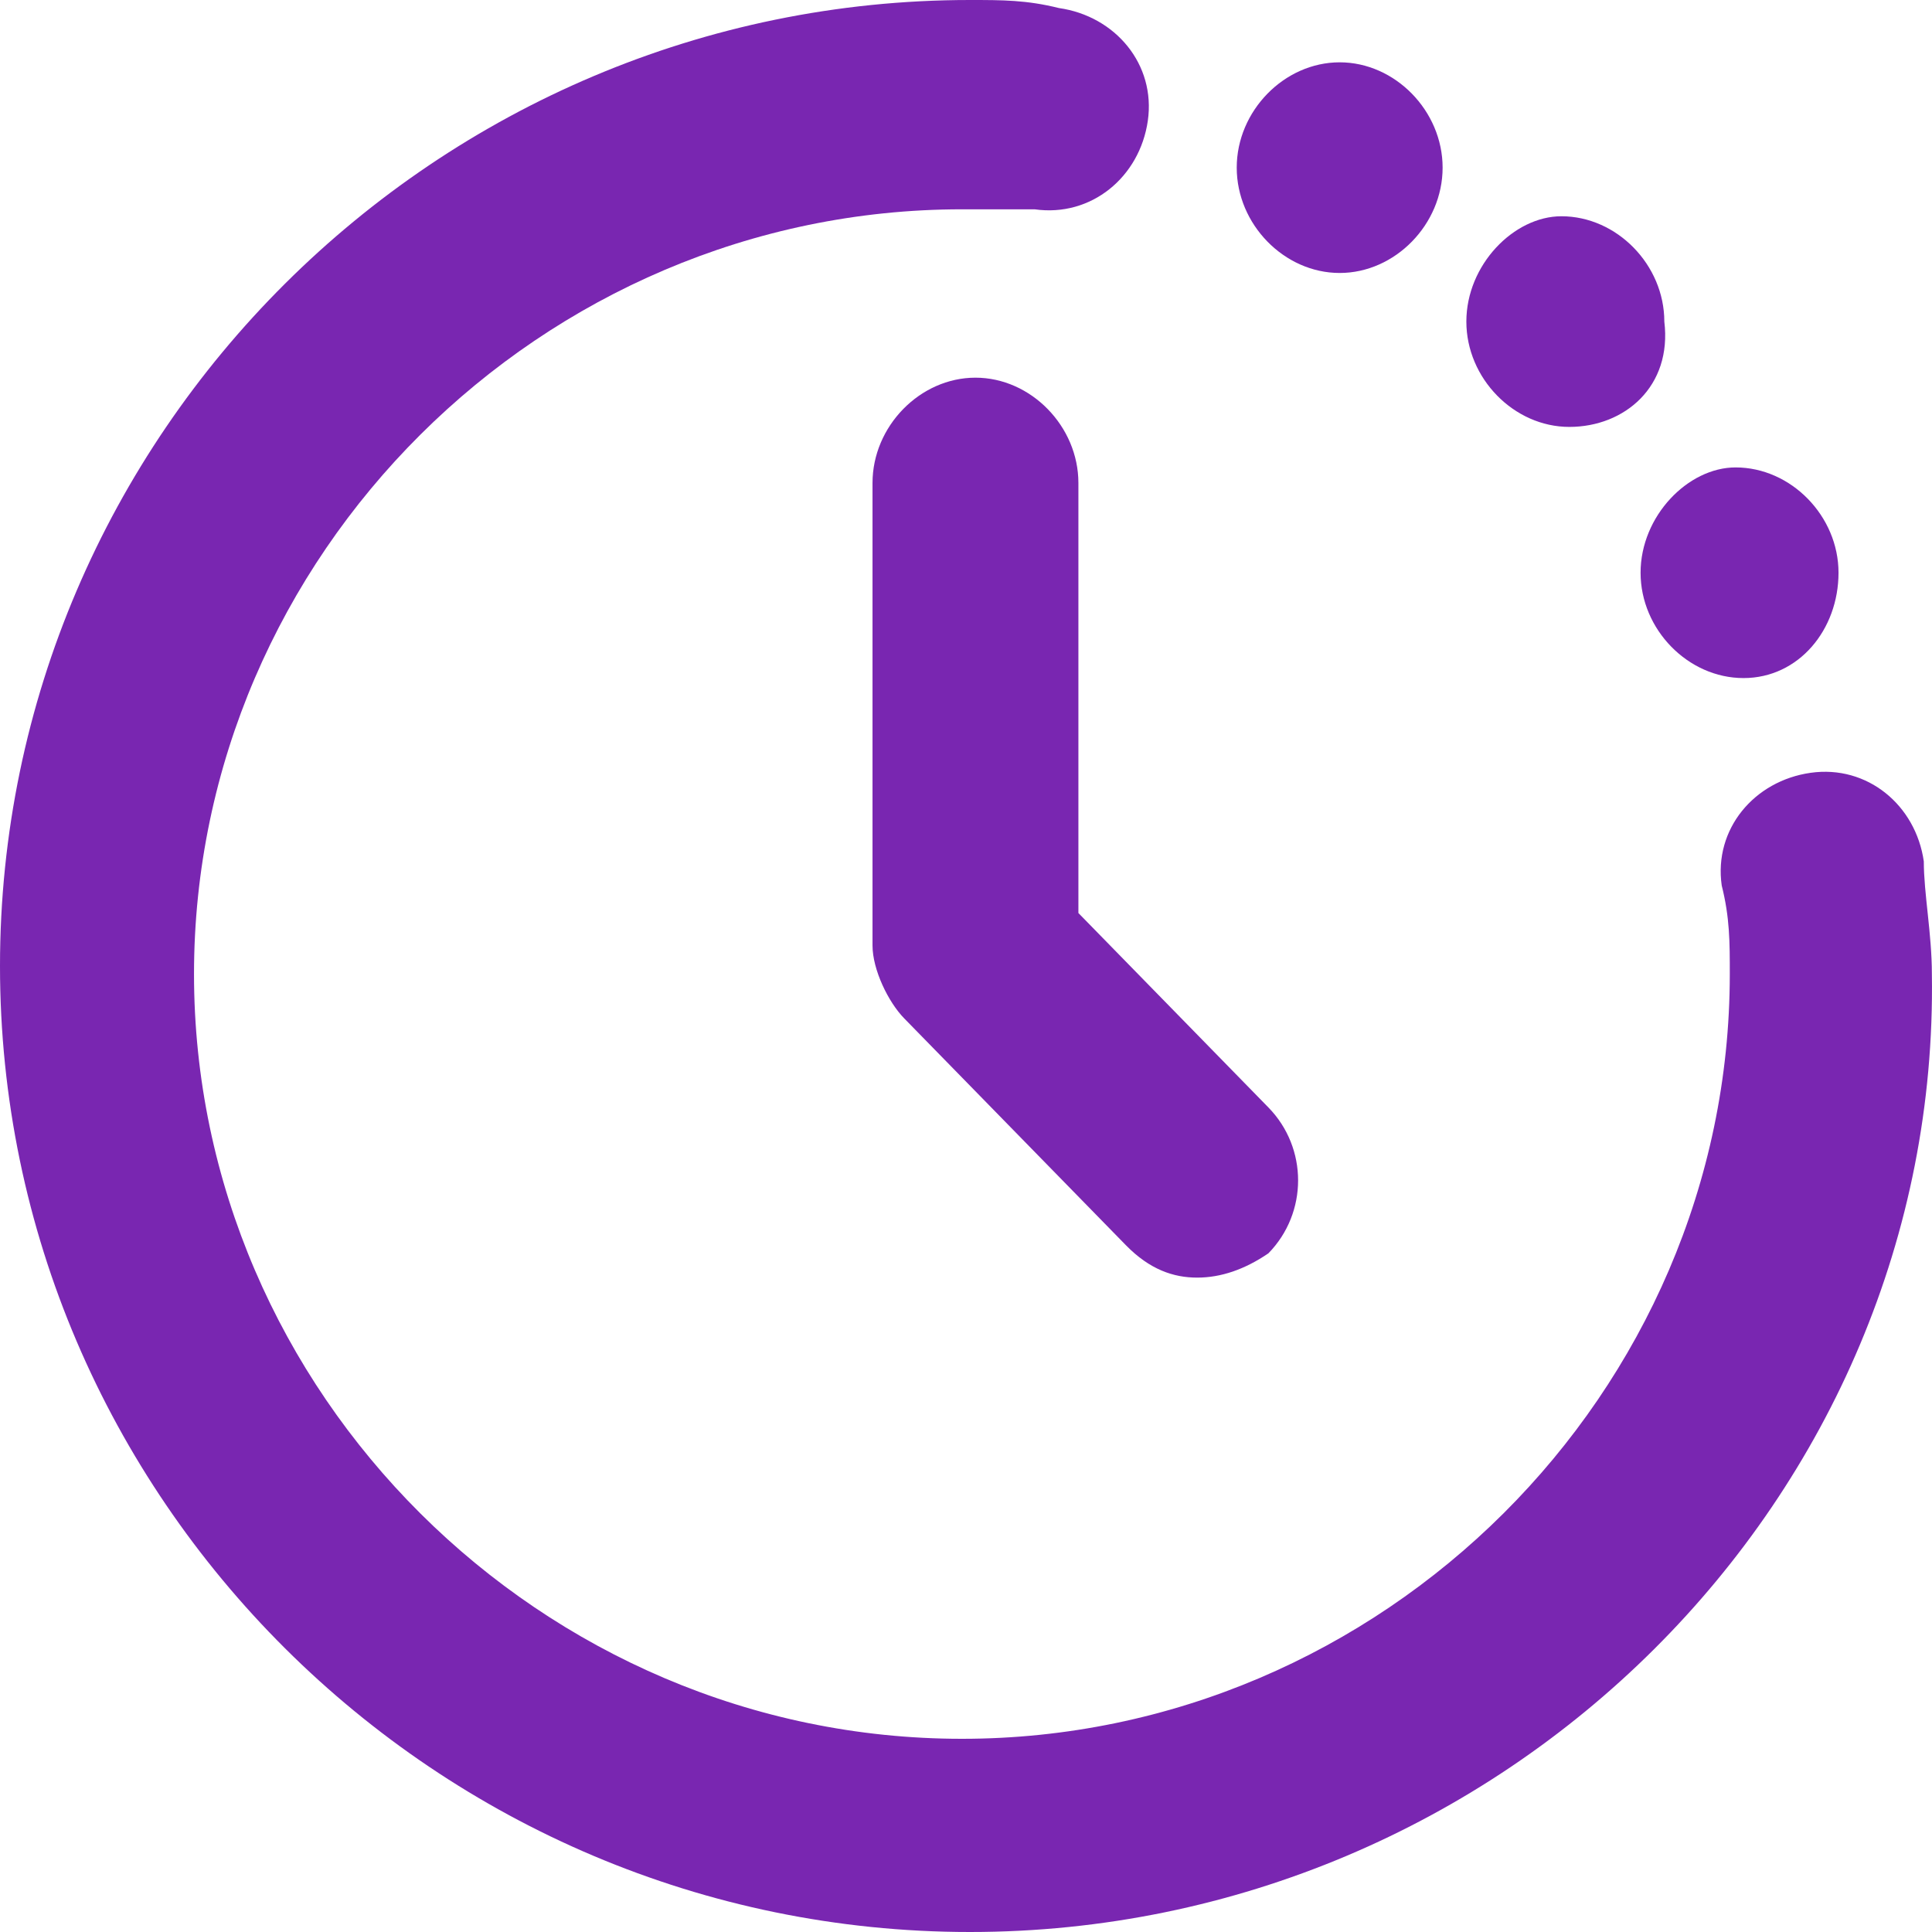
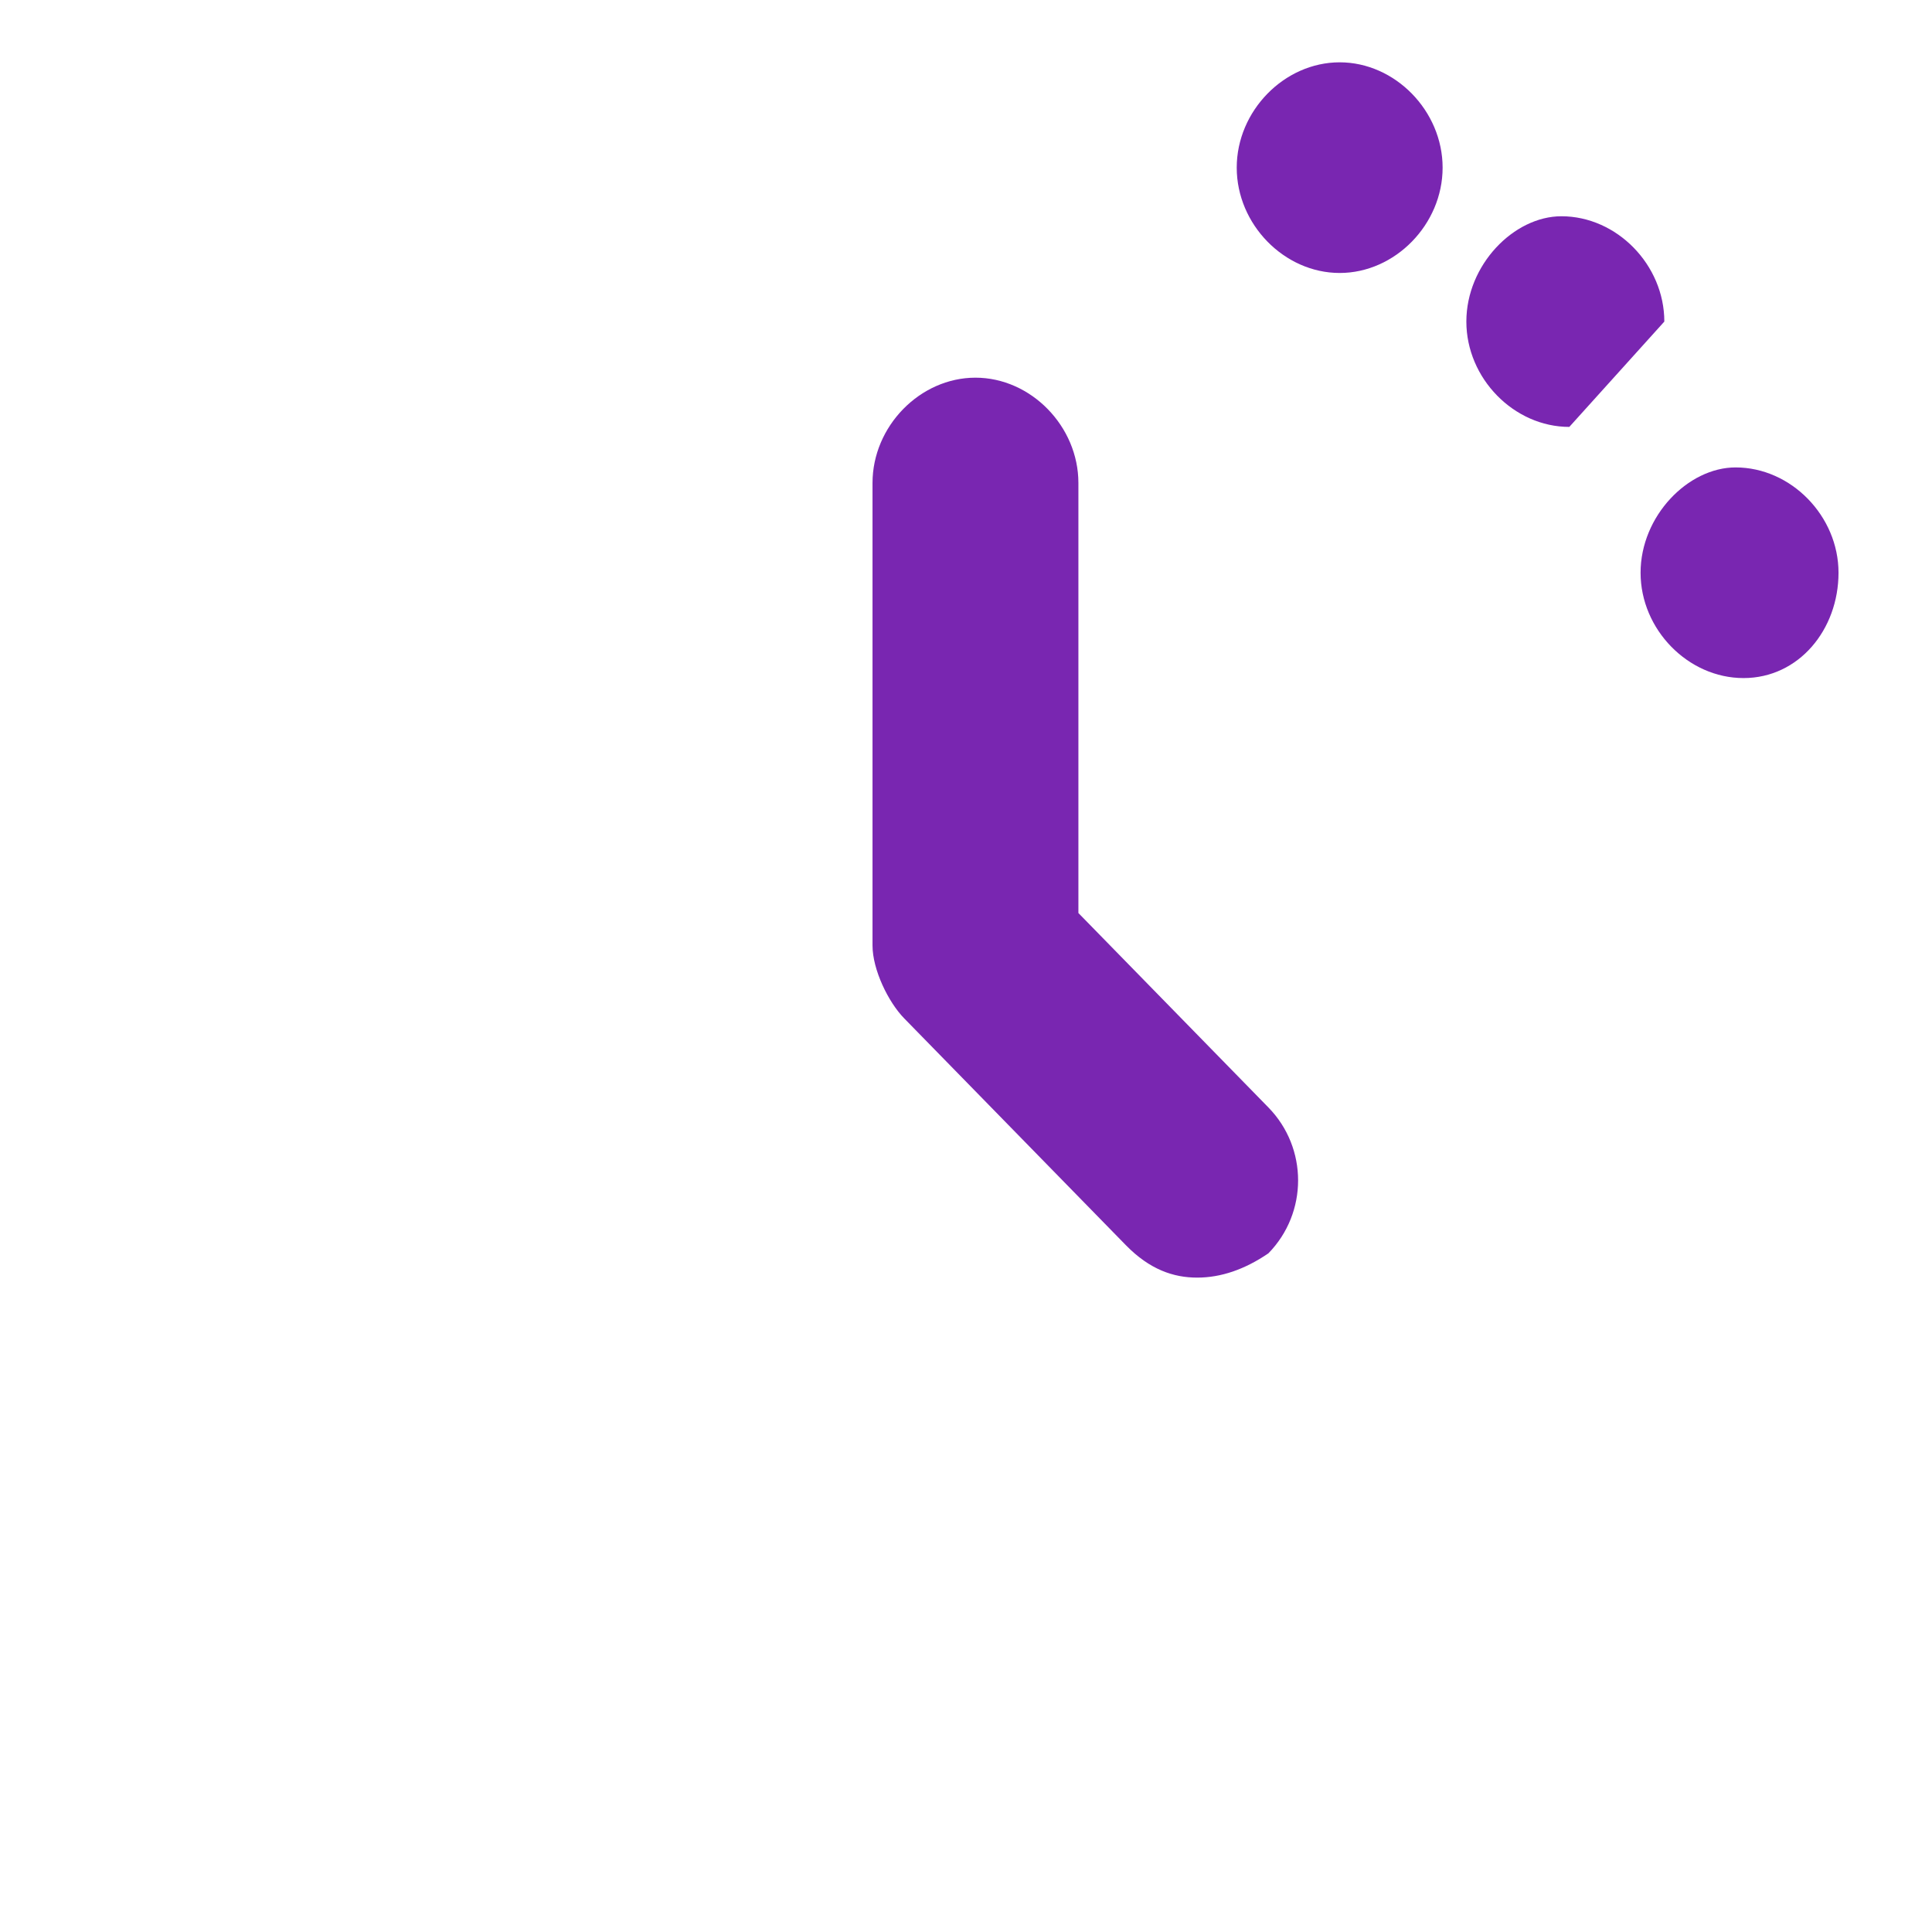
<svg xmlns="http://www.w3.org/2000/svg" width="62" height="62" viewBox="0 0 62 62" fill="none">
-   <path d="M31.128 62C14.008 62 0 48.05 0 31C0 13.95 14.008 0 31.128 0C32.166 0 32.944 -2.50215e-07 33.981 0.258C35.797 0.517 37.094 2.067 36.835 3.875C36.575 5.683 35.019 6.975 33.203 6.717C32.425 6.717 31.647 6.717 30.869 6.717C17.38 6.717 6.226 17.825 6.226 31.258C6.226 44.692 17.38 55.8 30.869 55.8C44.357 55.8 55.511 44.692 55.511 31.258C55.511 30.225 55.511 29.45 55.252 28.417C54.993 26.608 56.29 25.058 58.105 24.8C59.921 24.542 61.478 25.833 61.737 27.642C61.737 28.675 61.996 29.967 61.996 31.258C62.256 48.05 48.248 62 31.128 62Z" fill="#7926B1" />
-   <path d="M38.418 41C37.656 41 36.894 40.74 36.131 39.96L29.016 32.68C28.508 32.16 28 31.12 28 30.34L28 15.5C28 13.68 29.525 12.12 31.303 12.12C33.082 12.12 34.607 13.68 34.607 15.5L34.607 29.3L40.705 35.54C41.975 36.84 41.975 38.92 40.705 40.22C39.943 40.74 39.18 41 38.418 41ZM42.992 8.76C41.213 8.76 39.688 7.2 39.688 5.38C39.688 3.56 41.213 2 42.992 2C44.77 2 46.295 3.56 46.295 5.38C46.295 7.2 44.77 8.76 42.992 8.76ZM50.361 13.7C48.582 13.7 47.057 12.14 47.057 10.32C47.057 8.5 48.582 6.94 50.107 6.94C51.885 6.94 53.41 8.5 53.41 10.32C53.664 12.4 52.139 13.7 50.361 13.7ZM55.951 21.76C54.172 21.76 52.648 20.2 52.648 18.38C52.648 16.56 54.172 15 55.697 15C57.475 15 59 16.56 59 18.38C59 20.2 57.73 21.76 55.951 21.76Z" fill="#7926B1" />
+   <path d="M38.418 41C37.656 41 36.894 40.74 36.131 39.96L29.016 32.68C28.508 32.16 28 31.12 28 30.34L28 15.5C28 13.68 29.525 12.12 31.303 12.12C33.082 12.12 34.607 13.68 34.607 15.5L34.607 29.3L40.705 35.54C41.975 36.84 41.975 38.92 40.705 40.22C39.943 40.74 39.18 41 38.418 41ZM42.992 8.76C41.213 8.76 39.688 7.2 39.688 5.38C39.688 3.56 41.213 2 42.992 2C44.77 2 46.295 3.56 46.295 5.38C46.295 7.2 44.77 8.76 42.992 8.76ZM50.361 13.7C48.582 13.7 47.057 12.14 47.057 10.32C47.057 8.5 48.582 6.94 50.107 6.94C51.885 6.94 53.41 8.5 53.41 10.32ZM55.951 21.76C54.172 21.76 52.648 20.2 52.648 18.38C52.648 16.56 54.172 15 55.697 15C57.475 15 59 16.56 59 18.38C59 20.2 57.73 21.76 55.951 21.76Z" fill="#7926B1" />
</svg>